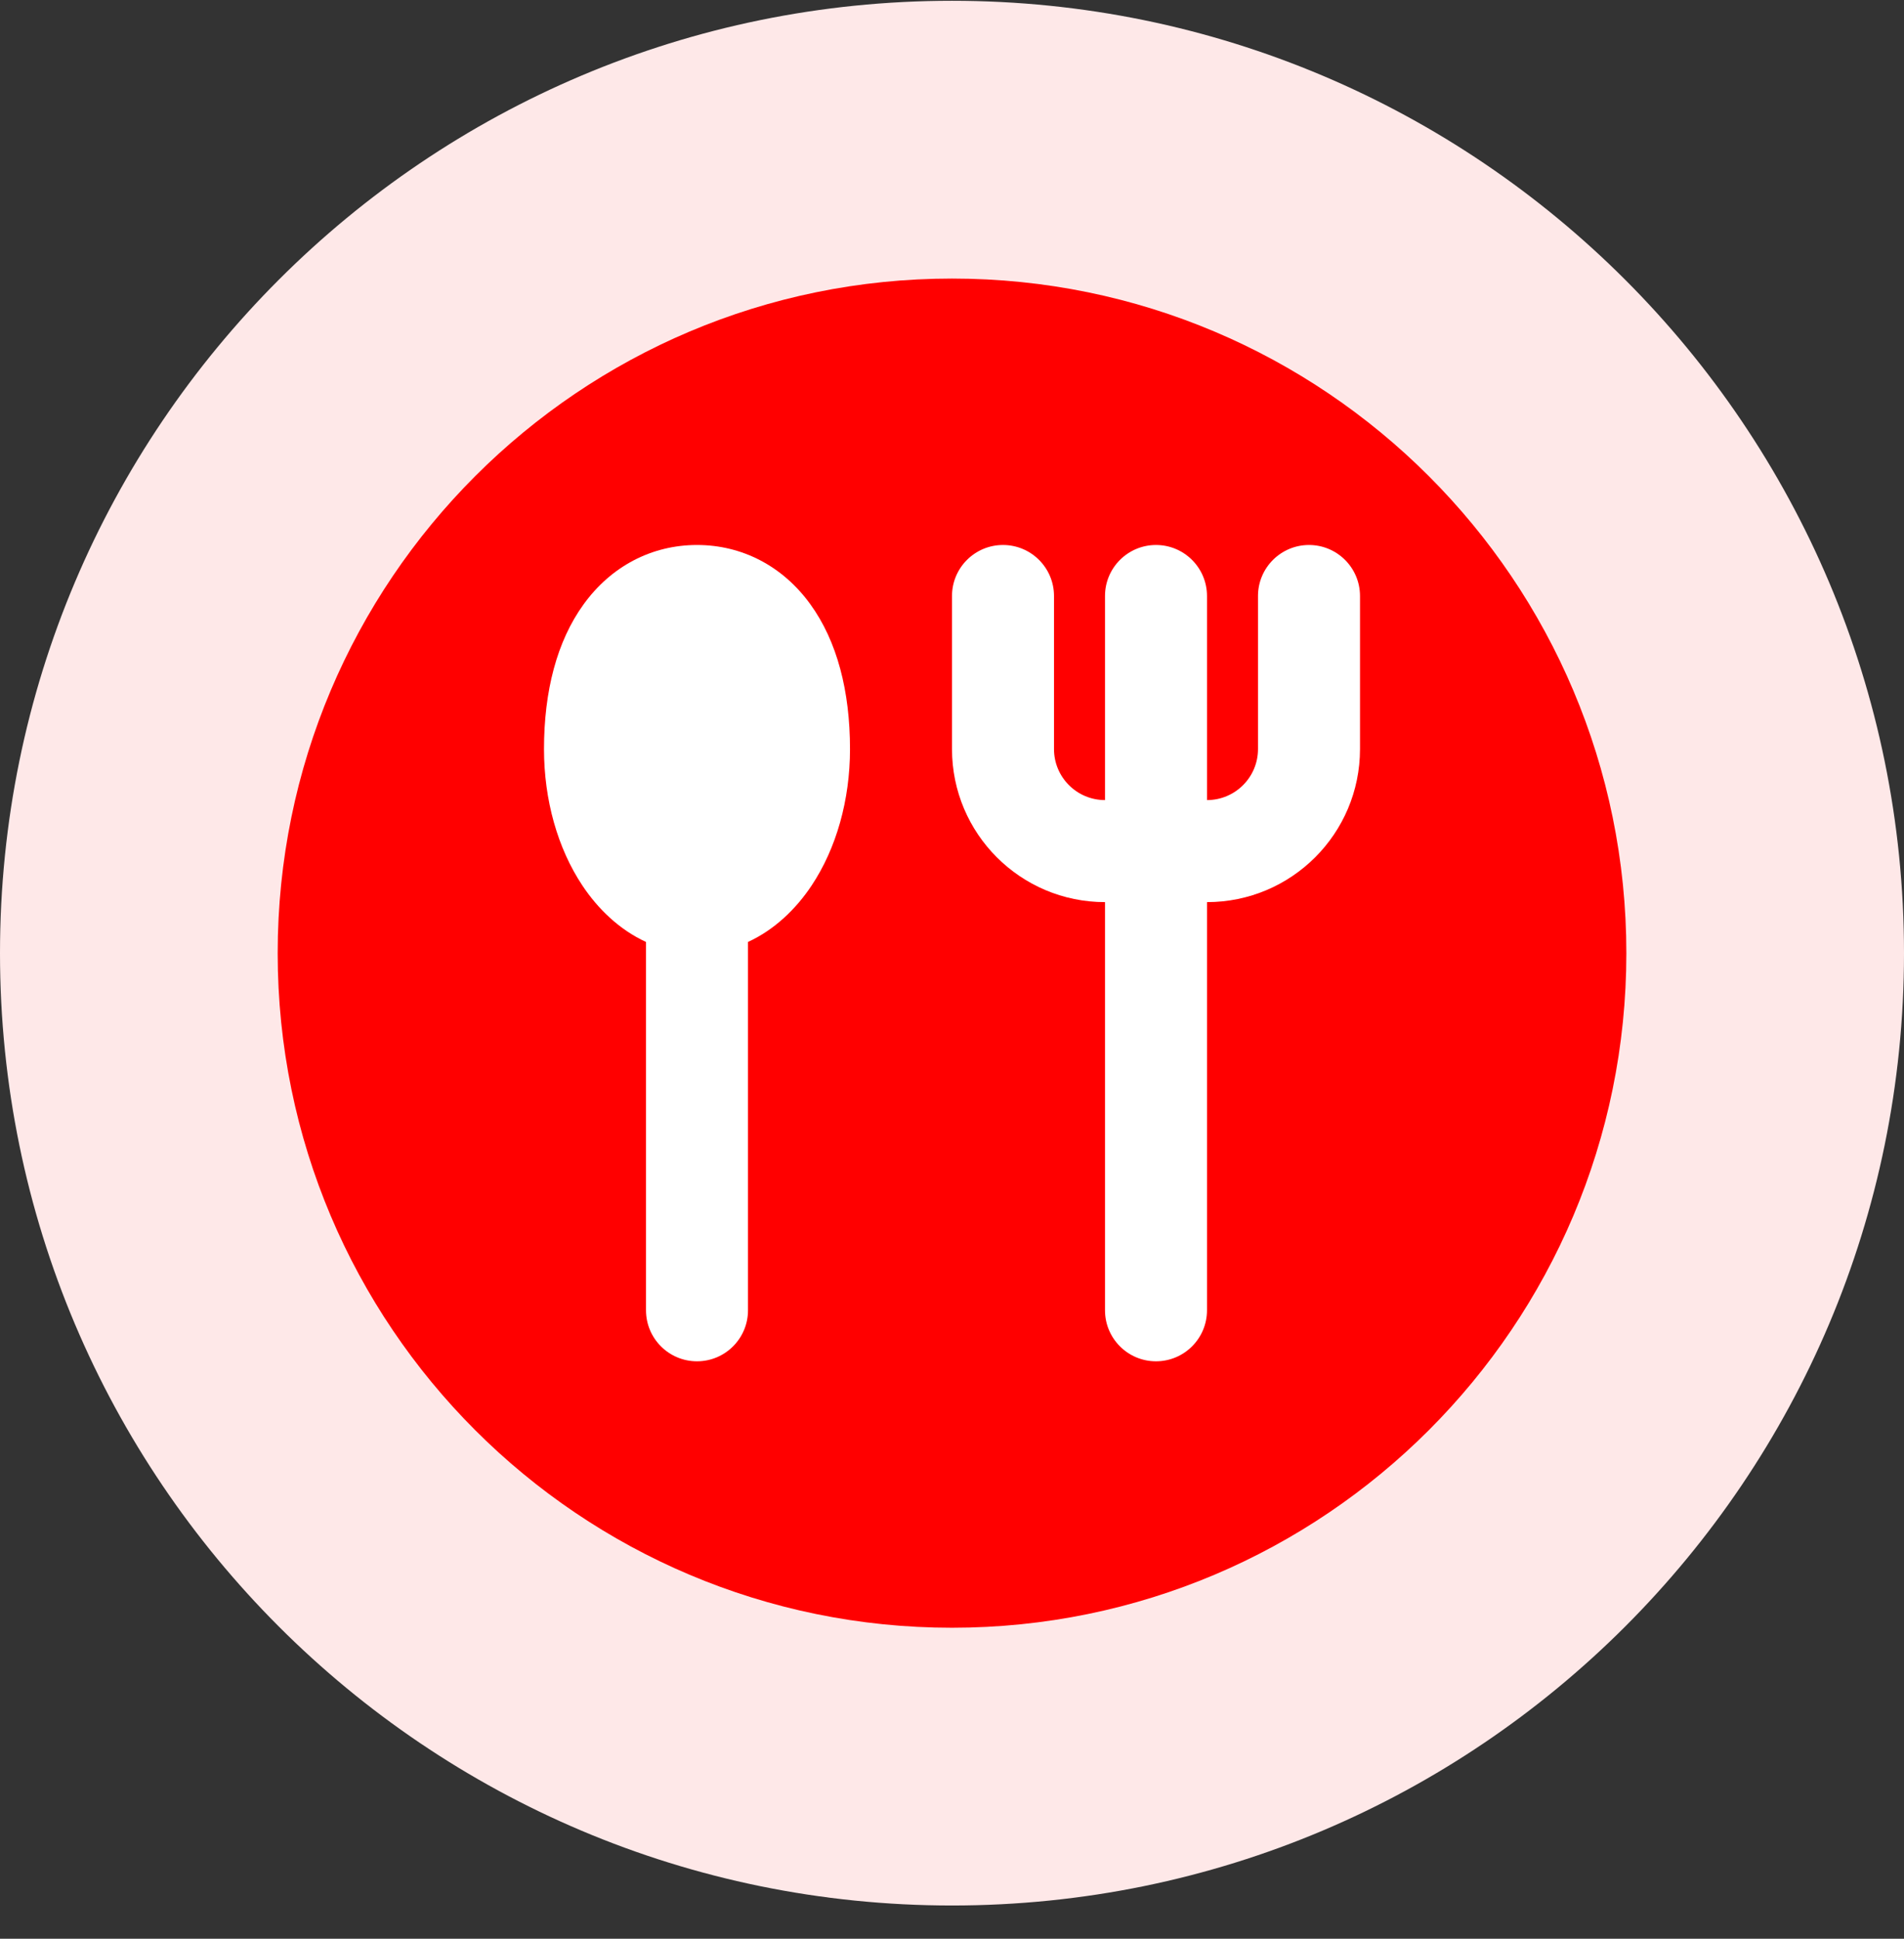
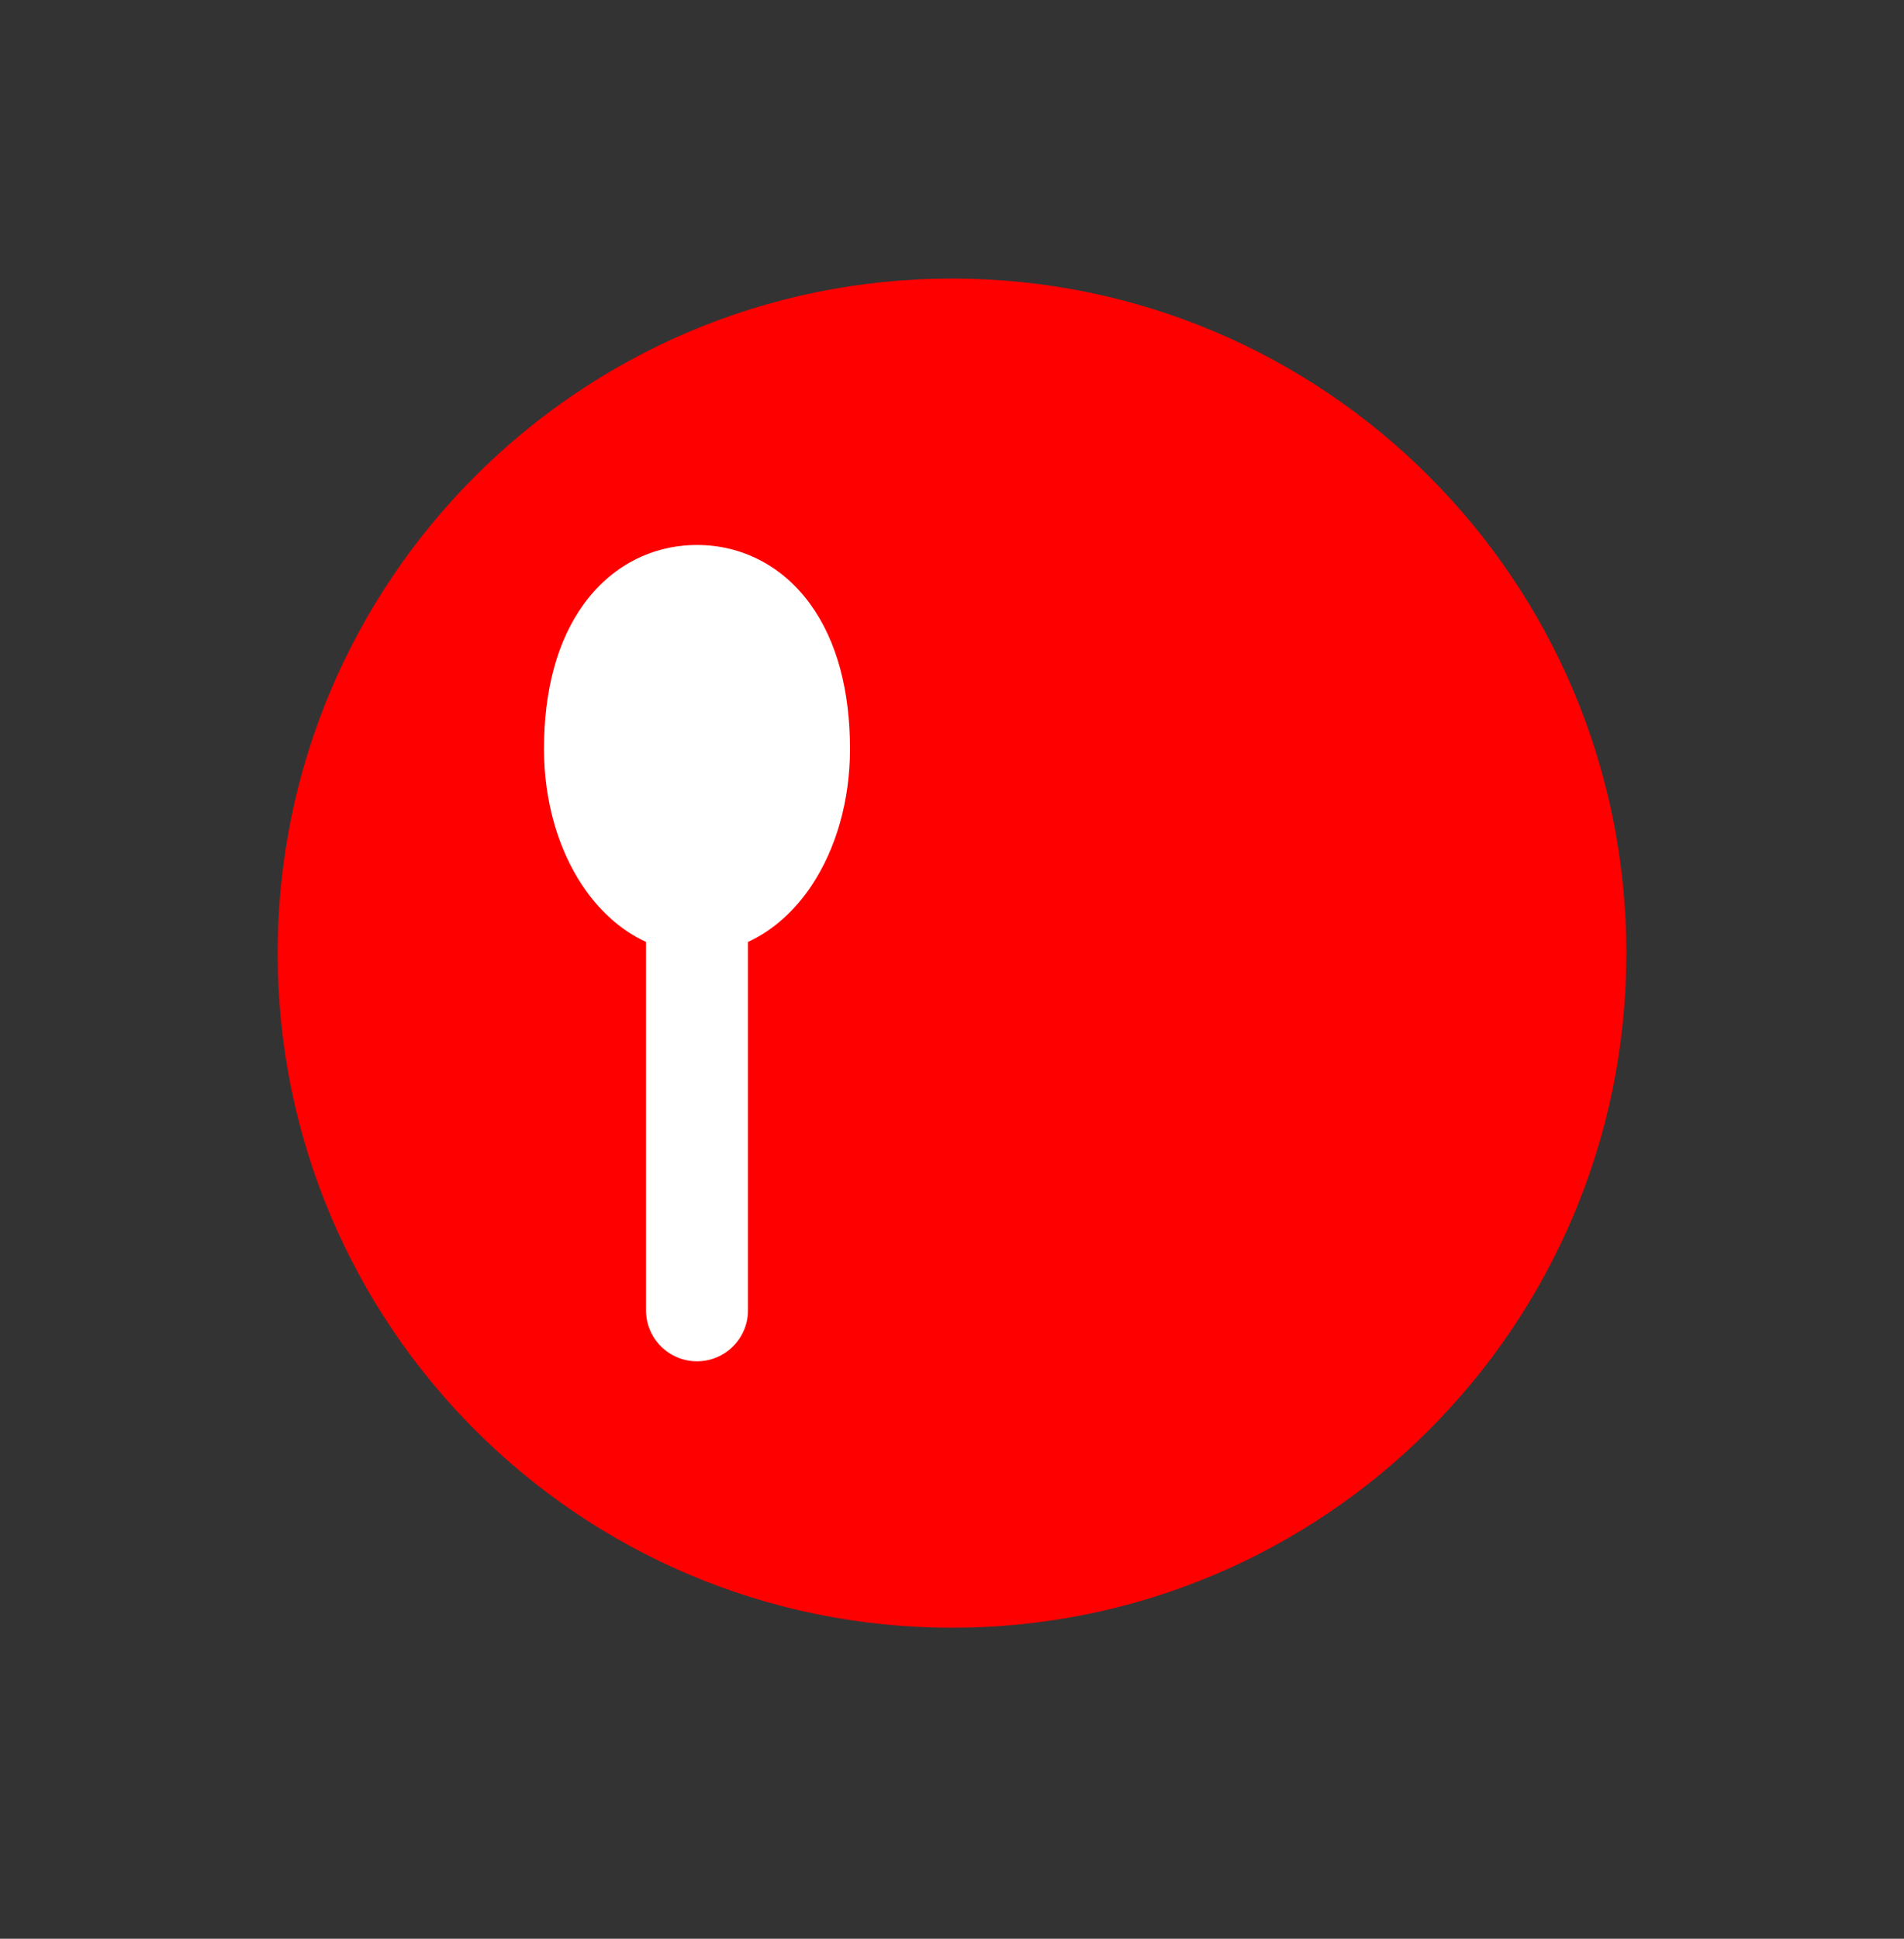
<svg xmlns="http://www.w3.org/2000/svg" width="56" height="57" viewBox="0 0 56 57" fill="none">
  <rect x="0" y="0" width="56" height="57" fill="#333333" stroke="none" />
  <g clip-path="url(#clip0_11451_215369)">
-     <path d="M28 56.023C43.464 56.023 56 43.487 56 28.023C56 12.559 43.464 0.023 28 0.023C12.536 0.023 0 12.559 0 28.023C0 43.487 12.536 56.023 28 56.023Z" fill="#FEE8E8" />
    <path d="M28 47.857C38.954 47.857 47.834 38.977 47.834 28.024C47.834 17.07 38.954 8.19 28 8.19C17.047 8.19 8.167 17.07 8.167 28.024C8.167 38.977 17.047 47.857 28 47.857Z" fill="#FF0000" />
    <path d="M22 27.694C22.78 27.336 23.413 26.723 23.869 26.038C24.598 24.945 25 23.521 25 22.023C25 20.32 24.621 18.853 23.836 17.769C23.024 16.646 21.83 16.023 20.5 16.023C19.17 16.023 17.976 16.646 17.164 17.769C16.379 18.853 16 20.32 16 22.023C16 23.521 16.402 24.945 17.131 26.038C17.587 26.723 18.22 27.336 19 27.694V38.523C19 39.352 19.672 40.023 20.5 40.023C21.328 40.023 22 39.352 22 38.523V27.694Z" fill="white" />
-     <path d="M29.5 16.023C30.328 16.023 31 16.695 31 17.523V22.023C31 22.852 31.672 23.523 32.5 23.523V17.523C32.5 16.695 33.172 16.023 34 16.023C34.828 16.023 35.5 16.695 35.5 17.523V23.523C36.328 23.523 37 22.852 37 22.023V17.523C37 16.695 37.672 16.023 38.5 16.023C39.328 16.023 40 16.695 40 17.523V22.023C40 24.509 37.985 26.523 35.5 26.523V38.523C35.5 39.352 34.828 40.023 34 40.023C33.172 40.023 32.5 39.352 32.5 38.523V26.523C30.015 26.523 28 24.509 28 22.023V17.523C28 16.695 28.672 16.023 29.5 16.023Z" fill="white" />
  </g>
  <defs>
    <clipPath id="clip0_11451_215369">
      <rect width="56" height="56" fill="white" transform="translate(0 0.023)" />
    </clipPath>
  </defs>
</svg>